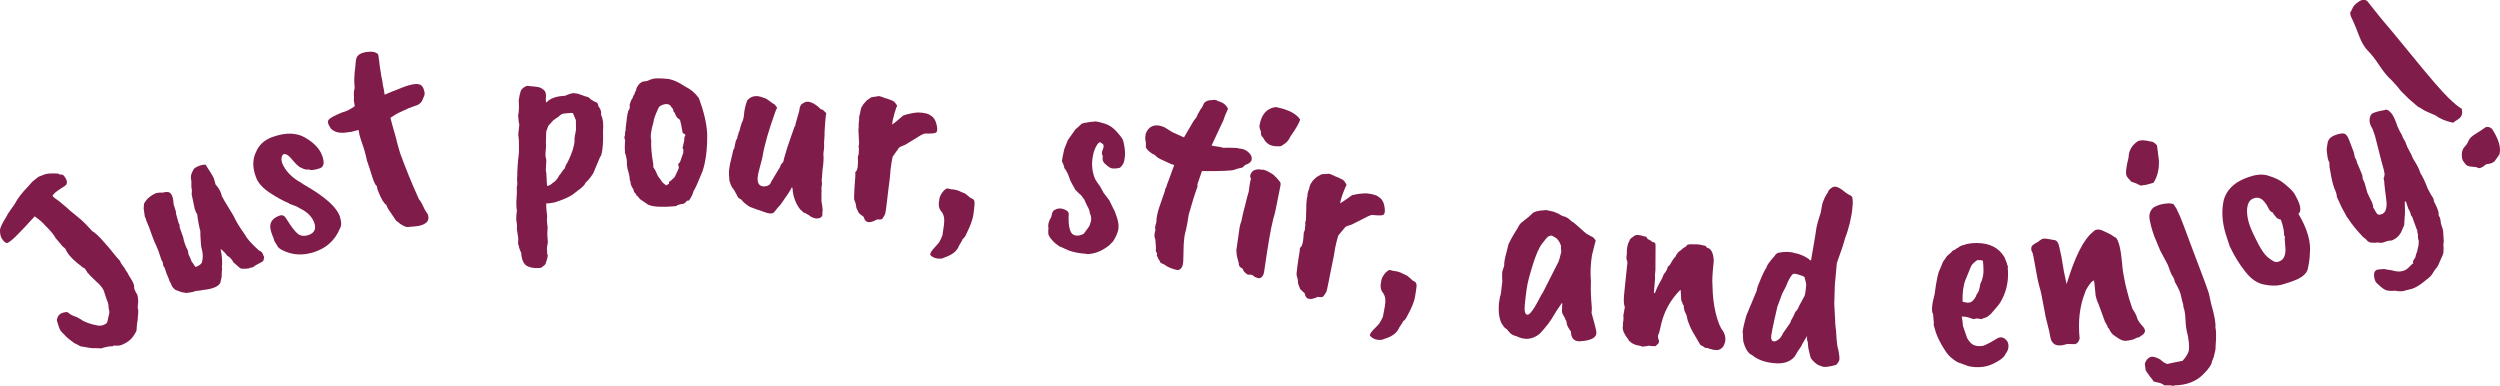
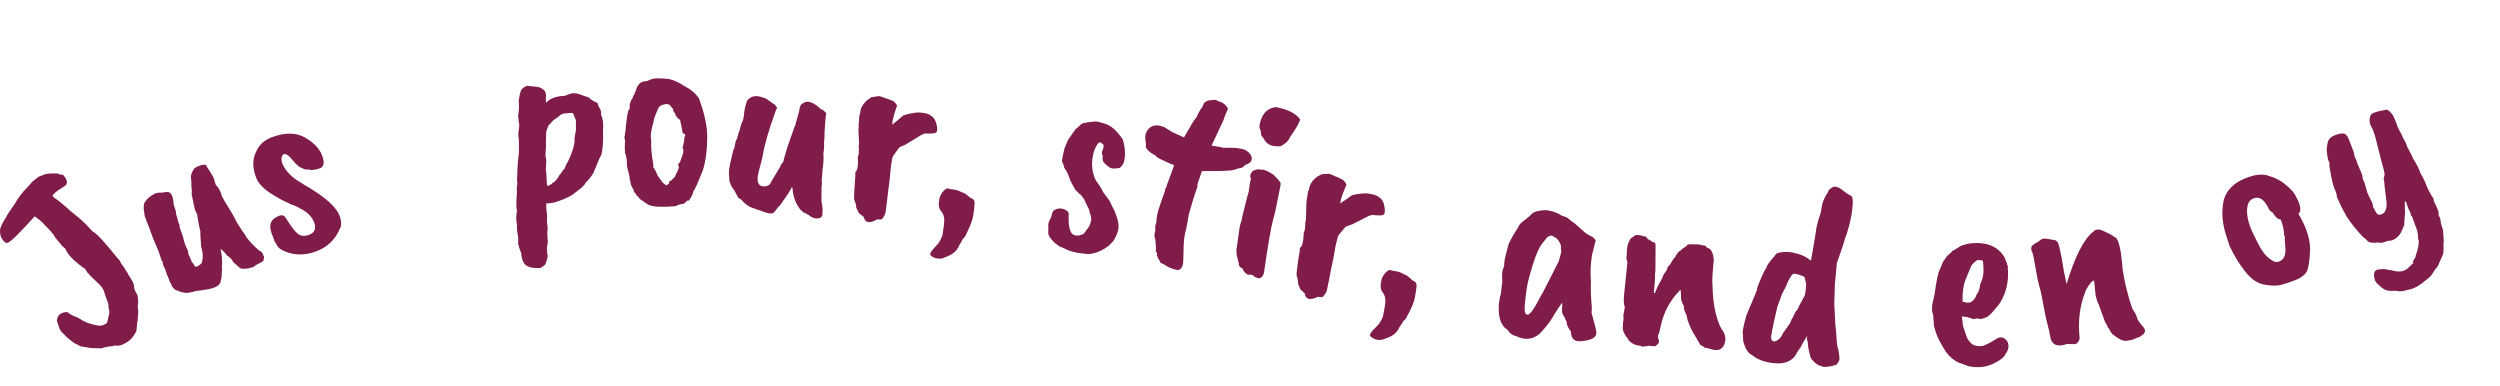
<svg xmlns="http://www.w3.org/2000/svg" id="Layer_2" data-name="Layer 2" viewBox="0 0 367.49 56.72">
  <defs>
    <style>
      .cls-1 {
        fill: #801c4a;
      }
    </style>
  </defs>
  <g id="Layer_1-2" data-name="Layer 1">
    <g>
      <path class="cls-1" d="M8.17,35.03c-.14-.4-.68-1.06-1.62-1.98-.26-.33-.75-.75-1.45-1.25-1.24,1.36-1.9,2.07-1.98,2.13-.65.68-1.11,1.14-1.4,1.36-.28.22-.47.36-.57.4-.2.09-.43-.03-.69-.35-.26-.32-.41-.68-.44-1.08-.04-.39-.01-.68.09-.86.16-.44.47-1,.91-1.69-.03-.04.35-.61,1.14-1.72.42-.81,1.08-1.67,1.98-2.59.07-.09.12-.15.16-.18l.46-.52.91-.72.9-.35c.34-.13,1.01-.17,2.01-.11l.21.14c.27,0,.42.01.45.05.03.04.09.1.18.16.41.52.52.95.31,1.29-.07.09-.31.26-.71.51-.78.48-1.21.86-1.3,1.13.17.21.34.36.52.46.16.08.73.53,1.69,1.36.12.15.56.52,1.32,1.12.77.6,1.53,1.35,2.3,2.23.63.32,1.84,1.62,3.65,3.9.12.11.27.28.45.51.04.17.25.51.65,1.02.09.2.23.43.43.68.07.18.19.39.34.62.15.24.27.43.35.57.22.41.32.71.29.92-.02.21.13.58.47,1.14.03.04.07.25.11.63s.03.65-.02.84l-.03.48c.1.12.11.56.02,1.31l-.02.42c-.06.18-.12.67-.17,1.46.05.1-.11.41-.46.93s-.86.92-1.52,1.21c-.33.19-.79.25-1.39.18-.07.09-.12.13-.16.12-.3-.03-.78.04-1.45.23,0,.08-.41.09-1.2.03-.12.06-.82-.03-2.1-.27-.1-.09-.4-.25-.88-.47-.02-.02-.2-.16-.55-.41-.35-.25-.79-.66-1.31-1.23l-.17-.22c-.1-.13-.27-.6-.52-1.43.04-.81.55-1.24,1.54-1.27.33.29.68.49,1.05.62.37.13.68.28.93.46.56.41,1.42.71,2.57.92.41.05.83-.07,1.24-.37.07-.09.19-.59.38-1.52.02-.15-.01-.36-.1-.64-.02-.46-.05-.72-.09-.79-.04-.07-.11-.25-.21-.55-.02-.02-.12-.32-.3-.89-.08-.48-.43-1.02-1.07-1.6-.04,0-.11-.07-.21-.19-.46-.45-.74-.72-.85-.81l-.22-.28s-.07-.03-.11-.07l-.43-.68c-.18-.06-.54-.32-1.08-.78-.92-.73-1.52-1.45-1.8-2.15-.02-.02-.11-.09-.27-.22-.17-.12-.3-.27-.39-.43l-.75-.88Z" />
      <path class="cls-1" d="M32.64,28.88l.37.67c.03.07.47.79,1.31,2.16l.21.43c.28.58.79,1.39,1.54,2.45.24.5.92,1.26,2.03,2.26.15.01.32.14.5.38l.14.38c.11.1.11.26.01.48.08.17-.11.36-.56.58-.46.22-.73.38-.83.49-.1.11-.3.17-.61.21-.07.09-.41.14-1,.13-.24.06-.51-.08-.82-.4l-.62-.54c-.21-.43-.51-.76-.92-.98-.06-.12-.22-.31-.48-.57-.26-.26-.42-.39-.48-.39.22,1.08.28,1.97.18,2.67.06.12.06.3,0,.54l-.03.86s-.02.23-.13.55c0,.38-.24.69-.75.94-.46.22-1.07.37-1.83.44-.18.06-.57.11-1.17.16-.13.09-.38.16-.73.2-.35.04-.55.07-.6.09-.11-.04-.33-.08-.68-.12l-.93-.35s-.13-.11-.29-.28c-.16-.17-.25-.31-.26-.41-.02-.1-.08-.22-.18-.38-.1-.16-.17-.33-.21-.52-.23-.48-.44-1.03-.62-1.65-.06-.06-.11-.14-.16-.23-.05-.1-.09-.3-.12-.61-.08-.11-.13-.19-.16-.23l-.5-1.49c-.16-.34-.27-.58-.31-.74l-.26-.54c-.02-.11-.07-.25-.16-.41l-.66-1.82c-.13-.26-.2-.44-.21-.52l-.17-.36c.02-.07-.04-.27-.21-.61l-.16-1.16.04-.55c-.02-.11.06-.28.24-.52.27-.42.76-.81,1.48-1.16.31-.09.68-.12,1.11-.09.06-.06.25-.09.57-.1.58-.02.91.58.96,1.8.22.69.33,1.05.34,1.08,0,.24.02.42.08.54.23.84.35,1.28.38,1.33.05-.14.08.02.1.48l.5,1.4c.11.66.35,1.33.71,2.01l.08.54c.08.11.25.49.5,1.13.08.05.15.12.19.22l.18.27c.01.08.05.14.13.18.08.04.23,0,.45-.13.22-.12.39-.27.52-.45.14-.57.16-1.11.07-1.61-.1-.5-.16-.79-.19-.86-.09-1.23-.13-1.95-.11-2.17-.19-.71-.35-1.55-.47-2.53-.11-.1-.22-.34-.35-.72l-.45-2.14c.04-.46.04-.74,0-.82-.04-.08-.06-.48-.05-1.2-.05-.1-.07-.32-.06-.68.04-.35.22-.74.54-1.19l.11-.05c.5-.3,1-.45,1.47-.45.09.07.2.23.32.47.16.22.42.63.77,1.23l.17.36.24.86c.48.51.8,1.1.94,1.77Z" />
      <path class="cls-1" d="M37.62,22.38c.42-1.06,1.22-1.8,2.4-2.23,1.93-.7,3.54-.67,4.82.07,1.28.74,2.12,1.61,2.5,2.61.38,1,.3,1.63-.26,1.89-.83.29-1.41.35-1.75.17-.22.1-.56.03-1.03-.22-.18-.03-.47-.26-.89-.68l-.72-.82c-.35-.39-.68-.57-1-.52-.33.27-.4.71-.21,1.33.48,1.16,1.41,2.13,2.8,2.89.12.1.4.28.84.53,2.71,1.58,4.31,3.03,4.82,4.35.27.86.28,1.49,0,1.89-.68,1.64-1.89,2.77-3.63,3.37-1.74.6-3.36.52-4.87-.27-.4-.21-.65-.45-.74-.73-.31-.43-.46-.74-.45-.9-.3-.69-.47-1.22-.51-1.6-.1-.86.36-1.47,1.4-1.83.38-.12.7.03.94.46.74,1.19,1.32,1.95,1.74,2.26.42.31.96.35,1.61.12.82-.32,1.08-.91.76-1.79s-1.01-1.57-2.06-2.08c-.35-.22-.67-.38-.97-.47-.29-.09-.49-.16-.59-.21-.05-.07-.14-.12-.26-.17-.64-.25-1.49-.72-2.57-1.41-1.07-.7-1.76-1.44-2.07-2.24-.56-1.42-.58-2.67-.06-3.76Z" />
-       <path class="cls-1" d="M55.72,8.83c.07.67.13,1.15.19,1.45.06.3.1.57.12.81l.21,1.02.02.28.17.82c.05.24.08.47.1.71l1.32-.55c.1-.02.47-.16,1.1-.43.63-.26,1.21-.44,1.75-.54.54-.1.93-.06,1.17.11.24.17.4.45.48.84.12.3.09.62-.09.96l-.11.27c-.14.38-.39.67-.77.85l-1.33.48-1.68.79-.98.61c.16.65.35,1.36.58,2.13.22.77.37,1.31.43,1.63l.41,1.43c.81,2.23,1.73,4.49,2.77,6.78.2.2.48.7.84,1.5l.48.76c.29.87-.17,1.42-1.37,1.67-.21.04-.74.1-1.6.16-.24.02-.63-.14-1.16-.5-.01-.05-.19-.19-.54-.42l-1.11-1.65c-.07-.07-.18-.3-.35-.7-.35-.23-.71-.83-1.11-1.82-.01-.05-.06-.18-.16-.38l-.11-.55c-.22-.14-.45-.63-.7-1.45-.25-.82-.5-1.58-.75-2.3-.21-1.02-.49-1.98-.84-2.89l-.25-.85-.07-.35c-.03-.27-.05-.4-.08-.39l-.47.1c-.38.13-.71.2-.98.2-1.15.23-2.01.07-2.59-.49-.46-.64-.56-1.1-.32-1.36.24-.27.91-.62,1.99-1.06.5-.1,1.1-.4,1.82-.9-.13-.65-.17-1.03-.11-1.12-.04-.62-.04-1.02.02-1.21.06-.19.08-.38.07-.56-.1-.63-.07-1.6.1-2.92.03-.63.1-1.07.18-1.3.24-.56.91-.87,2.02-.9.46-.01.82.09,1.08.31.07-.04.14.27.21.94Z" />
      <path class="cls-1" d="M80.32,15.07c.5-.57,1.32-.89,2.46-.97.19.01.4-.04.63-.16.23-.12.53-.21.9-.26l.32.06c.19-.01.44.05.77.19.33.14.7.26,1.11.37l.38.34.54.32c.3.06.45.2.47.41l.1.31c.29.33.41.73.36,1.22.28.54.37,1.34.28,2.39.05,1.52-.03,2.69-.25,3.5l-.22.38-.97,2.31c-.39.61-.77,1.08-1.15,1.4-.04.24-.4.62-1.09,1.12l-.46.35c-.45.43-1.38.88-2.8,1.35-.21.07-.37.1-.49.11-.12,0-.23.03-.34.06l-.64.04c.08.02.1.14.06.36l.03.52.11.99c-.04.19-.05.47-.02.84.02.37.05.61.09.72l-.05,1.12.08,1.16c-.12.57-.16.95-.12,1.15.04.2.04.35,0,.46.06.1.09.22.1.35,0,.13-.04.36-.14.67-.1.31-.17.51-.2.58-.04.07-.07.1-.09.11-.05.03-.22.16-.49.39l-.24.06c-.85.06-1.49-.05-1.92-.31-.43-.27-.7-.82-.81-1.67.05-.06.04-.16-.04-.32s-.17-.38-.26-.66c-.01-.16-.06-.34-.16-.55l.02-.88c-.14-.85-.2-1.33-.2-1.45,0-.12.01-.24.02-.34,0-.11-.02-.33-.08-.66-.06-.33-.04-.87.07-1.63-.07-.21-.1-.65-.09-1.32.08-.75.1-1.45.06-2.09.07-.16.09-.38.08-.65l-.04-.56s.03-.12.02-.28l.02-.24c-.01-.19,0-.64.05-1.37.05-.72.09-1.22.14-1.49.05-.27.07-.76.06-1.47,0-.71-.03-1.15-.07-1.34-.07-.18-.02-.76.12-1.73-.07-.26-.13-.74-.18-1.43.13-.49.16-1.23.09-2.21.09-.59.19-1.04.29-1.34.1-.3.4-.56.89-.78h.12c.14.01.35.04.65.07.83.05,1.32.17,1.47.34l.3.22c.17.15.27.41.29.78-.05.46-.04.8.03,1.04ZM84.67,17.7l-.43-1.01v-.04c-.06-.05-.23-.06-.53-.04-.69.05-1.09.11-1.19.2-.38.32-.76.6-1.15.84-.03.03-.29.31-.78.85l-.3.86c-.05,1.23-.06,1.93-.02,2.09-.1.94-.11,1.5-.05,1.69.07.18.09.37.08.58-.01.2-.04.64-.07,1.31.07.24.11.65.12,1.24.01.59.05.95.11,1.07.24-.02.53-.2.89-.54.05.02.19-.09.4-.33.21-.24.36-.47.45-.69.05-.03.13-.11.22-.26.17-.22.29-.41.36-.55.13-.03.23-.16.3-.38,0-.13.13-.42.42-.87.59-1.21.91-2.23.96-3.03l-.02-.24c.04-.16.06-.31.05-.44l.12-.57c0-.13.01-.23.06-.29l-.02-1.44Z" />
      <path class="cls-1" d="M94.74,11.95c.23,0,.4-.03.52-.1.12-.06.35-.15.68-.26.33-.1,1.13-.1,2.38.02.69.14,1.46.49,2.31,1.06.88.43,1.58,1.02,2.11,1.77.73,1.98,1.13,3.7,1.21,5.17.04,2.24-.19,4.09-.68,5.56-.68,1.68-1.12,2.66-1.34,2.95-.06.35-.27.8-.65,1.36-.13,0-.24.01-.32.04,0,.03-.07.11-.22.26-.15.15-.35.22-.62.22-.35.08-.55.15-.62.22-.07.07-.21.1-.42.1l-1,.07h-1.08c-.72-.01-1.29-.11-1.72-.3l-1.19-.81-.4-.48c-.08,0-.13-.03-.14-.1-.01-.07-.03-.13-.06-.18-.24-.19-.36-.4-.36-.64-.29-.46-.44-.78-.43-.96,0-.19-.04-.32-.12-.4,0-.4-.11-.99-.35-1.76l-.08-.56v-.44c-.02-.4-.12-.87-.31-1.4.05-.05.05-.2,0-.44,0-.61.02-1.03.05-1.24l-.12-.52c.08-.16.12-.31.1-.44-.01-.13.02-.33.1-.6v-.28s.17-1.4.17-1.4c0-.19.03-.33.08-.44v-.28c.06,0,.1-.13.12-.4l.2-.32.04-.32c0-.08-.01-.16-.04-.24l.2-.6c0-.05.09-.21.28-.48,0-.13.1-.33.28-.6,0-.13.07-.29.2-.48,0-.24.15-.55.45-.92.27-.26.52-.4.74-.39ZM100.35,19.55l-.19-1.04c0-.08-.02-.17-.06-.28-.04-.11-.08-.31-.14-.6-.21-.16-.36-.28-.44-.36l-.2-.32-.12-.36c-.13-.08-.21-.19-.22-.34-.01-.15-.06-.27-.16-.36-.09-.09-.17-.19-.22-.28-.05-.09-.11-.15-.16-.18-.24-.16-.56-.18-.96-.05-.4.13-.64.32-.72.56-.46,1.01-.69,1.66-.69,1.96-.38,1.28-.49,2.18-.34,2.72-.06.85.04,2.03.3,3.52v.44c.24.32.46.75.67,1.28.26.35.44.6.54.74.09.15.15.24.18.26.27.19.42.32.48.4.21-.1.36-.18.44-.24v-.28c.14-.1.26-.18.36-.24-.03,0,.07-.09.28-.28l.2-.2c.41-.85.61-1.3.61-1.34s-.01-.13-.04-.26c-.11-.24-.04-.43.2-.56l.49-1.4v-.24c.06-.16.03-.28-.08-.36v-.28c.06-.11.08-.21.08-.32.11-.43.16-.68.15-.76-.01-.08,0-.18.02-.3.03-.12.07-.21.12-.26.08-.11-.05-.24-.4-.4Z" />
      <path class="cls-1" d="M114.71,24.44c0-.11.05-.2.12-.27.07-.07.18-.21.33-.42.01-.19.19-.84.54-1.97.3-.91.67-1.97,1.1-3.17.09-.07.14-.22.15-.43l.53-1.85c.05-.66.25-1.05.6-1.16.28-.25.66-.29,1.13-.12.47.17.94.49,1.42.98.1.06.21.09.31.1l.53.52c-.06.1-.12.64-.19,1.61-.07.97-.1,1.56-.08,1.78l-.05.68c-.02.35-.03.57,0,.68l-.03.48-.09.76c.07.54.03,1.31-.12,2.32l-.09,1.24c-.03.08-.04.21-.03.38.01.18.03.36.04.54-.03.05-.05.16-.06.32l-.02.32c.03.32.03.54,0,.64v1.2c.08.33.14.77.18,1.34-.04.13-.05.38-.05.76-.16.31-.47.45-.95.41-.47-.09-.82-.26-1.05-.51-.13-.04-.3-.13-.5-.28-.08,0-.2-.05-.35-.15-.12-.17-.25-.28-.38-.35-.71-.93-1.09-1.97-1.15-3.13-.05-.06-.07-.13-.07-.21-.25.52-.82,1.39-1.7,2.61-.29.3-.49.53-.61.7-.12.17-.21.27-.26.32-.21.36-.77.36-1.68,0-.39-.16-.64-.24-.74-.25l-1.21-.45c-.51-.3-.96-.68-1.32-1.13-.11,0-.22-.08-.35-.2-.12-.13-.2-.25-.22-.36l-.43-.79c-.3-.31-.53-.79-.7-1.41,0-.32-.03-.6-.06-.85l.02-.24-.02-.28.15-.99.51-2.17c.11-.1.18-.29.2-.59l.17-.75c.15-.18.23-.4.25-.66.06-.08.11-.26.16-.55.09-.1.14-.24.17-.43.03-.19.12-.51.29-.98.18-.31.29-.75.33-1.32.04-.57.19-1.22.46-1.95.58-.68,1.38-.81,2.39-.39.19.01.46.16.83.44.37.28.64.47.82.56.2.23.32.4.37.51-.11.1-.19.24-.23.42-.99,2.74-1.63,4.93-1.9,6.56-.05.29-.13.66-.26,1.1-.13.45-.24.91-.36,1.38-.3,1.26-.1,1.94.62,2.05.26.04.52,0,.77-.11.25-.12.39-.28.43-.49.84-1.38,1.31-2.17,1.41-2.35Z" />
      <path class="cls-1" d="M126.2,19.04c.03-.24.03-.52.02-.84l.03-.28c.05-.18.06-.38.03-.6.03-.27.08-.5.16-.71.06-.53.17-.87.32-1.01.02-.13.24-.42.66-.85.12-.09.34-.24.66-.45.44-.08.74-.13.9-.14.12-.09.47-.01,1.06.24.26.06.66.2,1.2.42.18.07.39.31.64.72-.07.1-.2.48-.4,1.14-.2.66-.31,1.21-.33,1.63.17-.11.49-.36.93-.74.45-.38.69-.58.71-.6.73-.24,1.43-.38,2.11-.44.96.03,1.58.17,1.84.42.23.11.4.25.51.42.21.24.37.63.47,1.16.1.54.05.86-.15.97-.17.11-.72.16-1.63.13-.05,0-.25.08-.59.25l-2.26,1.39c-.45.16-.76.31-.94.45l-.92,1.3c-.03.05-.1.39-.2,1.02-.1.63-.15,1.09-.16,1.37,0,.28-.11,1.17-.31,2.68l-.2,1.71c-.11.93-.19,1.46-.23,1.6-.04.14-.18.39-.41.74-.1.12-.35.16-.78.11-1.12.65-1.78.53-1.97-.35l-.48-.38c-.2-.13-.32-.28-.35-.44-.18-.32-.26-.5-.26-.55l-.09-.58-.18-.5c-.08-.04-.08-.55-.02-1.55.06-1,.11-1.61.13-1.84.03-.22.03-.47,0-.74.21-.16.33-.47.37-.92.04-.45.05-.81.02-1.06s0-.42.06-.48c.06-.06.09-.43.09-1.1-.07-.12-.06-.32.03-.6l-.11-2.15Z" />
      <path class="cls-1" d="M142.71,29.11c.39.11.57.37.55.79-.02.42-.08.97-.18,1.67s-.43,1.61-1,2.75c-.13.36-.32.63-.56.81-.01.08-.19.4-.54.97-.27.77-.96,1.34-2.07,1.72-.23.13-.43.19-.59.2-.63.04-1.12-.11-1.47-.45-.15-.1-.17-.2-.08-.29.03-.19.22-.47.59-.87.37-.39.6-.67.71-.83.1-.16.26-.48.46-.96l.22-1.5c.13-.92.01-1.59-.36-2.01-.37-.42-.48-.98-.32-1.68-.02-.03,0-.16.05-.38.06-.22.19-.47.39-.75.2-.28.43-.48.69-.61l.59.13c.56.03,1.04.15,1.44.37l.61.25s.32.23.87.69Z" />
      <path class="cls-1" d="M156.1,23.67c.03-.32.15-.92.36-1.8l.52-1.29,1.09-1.55.77-.68c.04-.21.77-.38,2.2-.5h.04c.29.03.74.14,1.34.33.6.19,1.15.55,1.65,1.09.5.54.83.97.99,1.29.35,1.2.41,2.27.16,3.2-.05.26-.24.55-.56.87-.04.05-.25.09-.63.13-.39.04-.69,0-.91-.14-.22-.13-.47-.33-.75-.6-.28-.27-.36-.62-.26-1.06-.19-.3-.18-.66.03-1.05.11-.31.11-.55,0-.73l-.44-.28c-.17.02-.36.23-.58.63-.22.39-.38.89-.49,1.5-.2,1.1-.1,2.15.29,3.14.13.32.39.72.76,1.19l.55.99.85,1.13.56,1.16c.15.22.33.66.55,1.34.22.68.28,1.26.2,1.74-.09.49-.34,1.07-.76,1.75l-.45.45c0,.05-.18.2-.52.43-.93.65-1.87.98-2.82,1l-.28-.05c-.86-.05-1.68-.21-2.47-.48l-1.16-.53c-.13-.02-.27-.1-.41-.22-.14-.12-.27-.22-.39-.29-.53-.5-.84-.88-.93-1.14-.12-.1-.14-.49-.08-1.15-.11-.43.02-.96.41-1.59.07-.39.16-.69.28-.88.6-.49,1.27-.5,2-.05.24.15.34.39.28.7-.01.08-.02.36,0,.83,0,.48.08.93.22,1.36.14.43.39.68.76.75.37.07.77,0,1.22-.23.56-.74.86-1.15.87-1.23l.18-.54c.12-.38.08-.81-.14-1.28-.02-.33-.15-.68-.38-1.04l-.44-.97-.49-.66c-.1-.04-.39-.31-.87-.81-.01-.08-.12-.29-.33-.63-.21-.34-.4-.74-.55-1.22-.16-.48-.39-.92-.7-1.32,0-.19-.11-.52-.35-1Z" />
      <path class="cls-1" d="M168.45,21.55c0-.41-.01-.64-.03-.7-.08-.29-.1-.54-.06-.74.04-.21.05-.32.02-.32.17-.59.49-1,.97-1.22.48-.22,1.08-.18,1.81.13l1.16.72,1.72.78,1.41-2.41c.32-.37.5-.64.54-.79.04-.16.12-.32.24-.48.18-.35.33-.6.48-.76l.28-.6c.25-.3.66-.46,1.23-.45.34-.07.61-.02.82.16.7.16,1.19.53,1.46,1.1-.03.13-.11.33-.24.6-.13.27-.28.64-.42,1.1l-1.75,3.73.31.06.99.15c.13.05.27.09.42.12.6-.02,1.06-.02,1.38,0,.32.02.54.03.65.02.07.04.3.08.67.13.37.05.73.23,1.07.56.34.33.48.67.41,1.02-.07.35-.38.61-.93.78l-.45.4c-.45.07-.85.19-1.21.33-.41.14-1.98.2-4.72.18l-.67,1.95c.03.14.03.25.02.33-.4,1.09-.83,2.46-1.29,4.11-.09.61-.16,1.02-.2,1.23l-.21,1.06s-.08.22-.14.5c-.13.65-.2,1.44-.21,2.34-.01.91-.03,1.46-.04,1.64,0,.19-.04.4-.08.64-.11.44-.35.69-.72.76-.84-.16-1.52-.45-2.04-.85-.46-.17-.65-.32-.57-.44-.16-.17-.32-.46-.48-.87.04-.21.05-.33.03-.36-.17-.11-.22-.34-.15-.68-.02-.03-.03-.13-.02-.29l-.08-1.03c-.17-.36-.17-.79,0-1.3.02-.1,0-.24-.04-.42l.05-.27c.04-.21.08-.36.13-.46.01-.76.2-1.63.55-2.6.35-.98.6-1.68.74-2.12-.03-.14.03-.31.18-.5.05-.24.17-.59.37-1.07l.79-2.17c-.15-.08-.3-.14-.46-.17-1.33-.59-2.01-.92-2.04-1.01l-.42-.37c-.18-.04-.43-.19-.73-.45-.3-.26-.48-.51-.55-.74Z" />
      <path class="cls-1" d="M185.47,24.95c.29-.08.88.18,1.76.76.08.12.22.26.41.41l.53.64c.08.13.1.31.05.54l-.69,3.45c-.1.52-.23.99-.36,1.4l-.05.23c-.29,1.06-.71,3.49-1.26,7.3-.07.75-.33,1.16-.78,1.23-.45-.09-.72-.21-.82-.37-.09-.07-.18-.12-.26-.13l-.27-.05-.25.03c-.08-.02-.21-.1-.4-.26-.19-.16-.3-.31-.34-.46-.04-.14-.13-.24-.29-.3-.27-.16-.38-.39-.35-.68-.23-.78-.33-1.23-.32-1.37.01-.13,0-.29-.05-.46l.49-3.45c.08-.39.16-.69.26-.89l.19-.94c.08-.28.22-.81.4-1.57.18-.77.34-1.38.49-1.84.08-.69.15-1.15.2-1.39.05-.24.09-.4.14-.5-.23-.35-.14-.73.28-1.17.39-.19.75-.26,1.06-.2l.24.05ZM187.64,15.76c1.75.35,2.91.95,3.47,1.8-.09.45-.57,1.29-1.44,2.53-.19.42-.43.74-.72.96l-.61.41c-.15.05-.29.07-.42.04-.99.05-1.68-.28-2.09-.99-.07-.18-.17-.32-.3-.43-.13-.11-.19-.36-.19-.77-.17-.39-.23-.67-.2-.86.27-1.63,1.06-2.53,2.38-2.71l.12.02Z" />
-       <path class="cls-1" d="M192,30.18c.05-.24.07-.52.08-.84l.05-.27c.06-.18.09-.38.08-.6.05-.26.12-.49.22-.69.1-.52.24-.85.4-.98.03-.13.27-.4.73-.79.12-.08.36-.22.69-.39.44-.05.75-.07.91-.06.12-.08.47.03,1.04.33.26.08.64.25,1.16.52.17.09.37.34.58.77-.07.09-.23.46-.48,1.11-.25.64-.4,1.18-.46,1.6.18-.1.51-.32.99-.66.48-.34.73-.52.76-.54.74-.18,1.45-.27,2.13-.27.96.11,1.56.29,1.81.56.22.12.38.28.48.46.19.26.32.65.38,1.2.06.54-.02.86-.23.95-.18.1-.73.1-1.63,0-.05-.01-.26.06-.61.21l-2.36,1.2c-.46.13-.78.25-.97.38l-1.02,1.23s-.13.38-.28,1c-.15.62-.24,1.07-.27,1.35s-.2,1.16-.52,2.65l-.33,1.69c-.18.92-.3,1.44-.35,1.58-.06.14-.21.37-.47.7-.1.12-.37.13-.78.05-1.17.56-1.82.39-1.94-.51l-.45-.42c-.19-.15-.29-.3-.31-.47-.15-.33-.22-.52-.21-.57l-.05-.58-.14-.52c-.07-.04-.04-.56.1-1.55.14-.99.23-1.6.28-1.82.04-.22.07-.47.07-.74.22-.15.37-.44.44-.89.07-.45.11-.8.11-1.06,0-.26.03-.42.09-.47.07-.05.12-.42.17-1.09-.06-.12-.03-.32.08-.6l.06-2.15Z" />
+       <path class="cls-1" d="M192,30.18c.05-.24.07-.52.08-.84l.05-.27c.06-.18.09-.38.08-.6.05-.26.12-.49.22-.69.1-.52.24-.85.4-.98.03-.13.27-.4.73-.79.12-.08.36-.22.69-.39.44-.05.75-.07.91-.06.12-.08.47.03,1.04.33.26.08.64.25,1.16.52.17.09.37.34.58.77-.07.09-.23.46-.48,1.11-.25.64-.4,1.18-.46,1.6.18-.1.51-.32.99-.66.48-.34.73-.52.76-.54.74-.18,1.45-.27,2.13-.27.96.11,1.56.29,1.81.56.22.12.38.28.48.46.19.26.32.65.38,1.2.06.54-.02.86-.23.95-.18.1-.73.1-1.63,0-.05-.01-.26.06-.61.21l-2.36,1.2c-.46.13-.78.25-.97.38l-1.02,1.23s-.13.38-.28,1c-.15.62-.24,1.07-.27,1.35s-.2,1.16-.52,2.65l-.33,1.69c-.18.92-.3,1.44-.35,1.58-.06.14-.21.37-.47.7-.1.12-.37.13-.78.05-1.17.56-1.82.39-1.94-.51l-.45-.42c-.19-.15-.29-.3-.31-.47-.15-.33-.22-.52-.21-.57l-.05-.58-.14-.52c-.07-.04-.04-.56.1-1.55.14-.99.23-1.6.28-1.82.04-.22.07-.47.07-.74.22-.15.37-.44.44-.89.07-.45.11-.8.11-1.06,0-.26.03-.42.09-.47.07-.05.12-.42.17-1.09-.06-.12-.03-.32.08-.6l.06-2.15" />
      <path class="cls-1" d="M207.71,41.27c.38.13.56.4.52.81-.04.41-.12.97-.25,1.66-.13.69-.51,1.59-1.12,2.7-.15.35-.35.61-.6.78-.02.08-.21.39-.59.95-.31.76-1.02,1.3-2.14,1.63-.24.12-.44.17-.6.17-.63.02-1.11-.16-1.45-.52-.14-.11-.16-.21-.07-.3.03-.18.24-.46.63-.84.38-.38.63-.64.74-.8.11-.16.28-.47.5-.94l.28-1.49c.17-.92.08-1.59-.27-2.03s-.43-1-.25-1.7c-.02-.03,0-.16.07-.37.07-.22.21-.46.42-.73.21-.27.45-.46.72-.58l.58.15c.56.05,1.03.2,1.42.43l.6.28s.31.25.84.73Z" />
      <path class="cls-1" d="M234.02,37.45c-.22,1.4-.27,2.7-.16,3.9-.05,1.18,0,2.46.13,3.83,0,.54-.02.81-.04.8.43,1.55.67,2.47.7,2.76s-.01.52-.15.69v-.04c-.11.23-.39.4-.83.54s-.82.2-1.15.21c-1.05.16-1.58-.32-1.6-1.42-.09-.1-.22-.28-.38-.56-.16-.28-.24-.51-.24-.68,0-.18-.07-.36-.2-.54-.03-.14-.12-.33-.28-.57-.15-.24-.22-.47-.22-.68l.05-1.09-.07-.05c-.56.8-.93,1.37-1.11,1.69-.46.85-1.17,1.79-2.14,2.82-1.05.86-2.19.98-3.42.36-.47-.1-.82-.3-1.06-.61-.24-.31-.4-.48-.51-.52-.15-.08-.34-.31-.58-.7-.38-.71-.52-1.69-.43-2.94l.16-1.03c.1-.12.2-.75.3-1.9l.04-.24c-.03-.82-.04-1.3-.01-1.46.02-.16.08-.36.18-.62.09-.26.13-.42.12-.49-.02-.07-.01-.18.01-.34l.09-.59.53-2.1c.43-.88.88-1.66,1.34-2.34.17-.43.43-.76.76-.97.77-.61,1.19-.96,1.26-1.06.25-.37.98-.58,2.2-.63l.67.15c.26.04.5.11.7.21.2.1.34.15.42.17.34.24.63.38.87.42.24.04.6.28,1.1.74.15.05.51.34,1.08.86.61.56.97.87,1.07.94l.97.52c.25.28.38.44.37.46,0,.03-.18.74-.54,2.14ZM229.14,38.35c.04-.07.16-.53.37-1.36-.04-.09-.06-.39-.06-.9-.15-.45-.37-.81-.68-1.08-.39-.25-.63-.38-.71-.39-.25.04-.43.1-.53.18-.11.08-.39.42-.85,1.02-.46.6-.92,1.65-1.38,3.15-.46,1.49-.75,2.58-.85,3.27-.11.69-.21,1.53-.31,2.52-.1,1,.04,1.5.41,1.5.35,0,.97-.87,1.87-2.62.05-.13.18-.35.39-.67l2.34-4.61Z" />
      <path class="cls-1" d="M238.64,46.3c.01-.11.08-.5.21-1.18-.18-.34-.21-1.07-.08-2.18.28-2.84.44-4.28.45-4.34.02-.05,0-.15-.07-.31-.06-.15-.09-.31-.07-.47l.05-.44c-.01-.89.11-1.54.38-1.97.08-.26.25-.44.5-.55.21-.25.49-.35.84-.31s.63.11.86.21c.19-.06.35.07.48.37.3.17.47.25.5.26l.18.18c.21.02.35.07.41.15.06.07.09.24.08.51l-.02,3.5-.07.68c.02.32.02.58,0,.76l-.16,1.87.15.06c.23-.62.47-1.14.71-1.55.25-.42.41-.73.48-.93.05-.21.16-.4.34-.57.19-.3.3-.52.31-.65s.14-.29.37-.48c.3-.56.57-.96.82-1.2l.15-.31c.12-.15.22-.27.28-.37.32-.21.55-.4.71-.57l.34-.2c.05,0,.11-.06.18-.2.07-.14.42-.19,1.06-.15.51-.02.94.02,1.27.14.24.03.38.06.43.09l.21.26.31.11c.42.29.65.89.69,1.81-.2,1.8-.26,3-.19,3.6.02,1.53.18,2.92.49,4.16.31,1.24.65,2.08,1.03,2.53.48.78.5,1.54.07,2.3-.28.37-.61.55-.98.54-.37-.01-.64-.06-.79-.13-.21-.02-.38-.08-.5-.18-.3.05-.55-.05-.73-.28-.24-.03-.41-.17-.52-.42-.79-1.32-1.25-2.13-1.36-2.44-.11-.31-.2-.52-.25-.63-.05-.11-.09-.21-.11-.29-.02-.08-.05-.21-.08-.37-.03-.25-.1-.47-.23-.69-.12-.21-.18-.38-.17-.48-.07-.14-.1-.36-.09-.65-.15-.12-.21-.27-.2-.42-.12-.09-.19-.34-.2-.75l-.05-1.05-.08-.05c-1.51,1.52-2.47,3.34-2.89,5.44-.11.52-.2.86-.27,1.02-.16.2-.14.53.05,1.01l-.03.24c-.01.11-.18.29-.5.55-.32,0-.51-.02-.56-.02l-.44-.05c-.05,0-.16.02-.33.08-.16-.02-.3,0-.41.04-.11.04-.26.01-.43-.09-.47-.08-.75-.14-.82-.19-.08-.05-.19-.1-.35-.16-.15-.06-.28-.16-.37-.3-.13-.01-.22-.1-.25-.27-.61-.76-.89-1.39-.84-1.86l.03-.28v-.32c.09-.42.11-.81.04-1.16Z" />
      <path class="cls-1" d="M270.01,38.63l-.23,2.55c0,.11-.03.29-.06.56l-.09,2.92.13,2.37c-.01.27.01.63.07,1.08.06.46.09.72.08.8.07,1.36.18,2.21.33,2.54.13.7.17,1.17.14,1.41-.04.24-.2.5-.48.78-1.14.32-1.85.38-2.13.19-.34-.07-.67-.24-.98-.52s-.51-.5-.61-.67c-.03-.03-.15-.53-.37-1.5,0-.03-.03-.32-.08-.89-.12-.22-.15-.51-.08-.88-.49.78-.73,1.19-.74,1.23s-.02.08-.05.12c-.03.04-.07.12-.13.25-.06.1-.2.31-.43.62-.12.18-.29.47-.52.86-.62.69-1.49,1.01-2.61.96-1.28-.06-2.35-.36-3.2-.9-.05,0-.09-.03-.12-.09-.13-.11-.35-.26-.66-.43-.39-.34-.69-.92-.92-1.76-.03-.03-.03-.12-.03-.28l-.03-.32c.02-.4,0-.65-.05-.76.02-.43.2-1.26.55-2.5l1.53-3.66c.01-.27.15-.7.42-1.3.39-1,.73-1.69,1.01-2.08.01-.27.41-.83,1.2-1.71.12-.26.34-.43.66-.49.94-.17,1.75-.13,2.44.11.13,0,.27.04.42.1.14.06.31.12.49.18.18.06.48.22.9.48.13.14.27.24.43.3.5-2.89.78-4.53.82-4.93.07-.37.28-1.1.62-2.17l.22-1.23c.22-.68.5-1.26.84-1.72.04-.24.21-.44.51-.62.39-.36.98-.21,1.78.44.05.06.28.23.7.51.31.12.51.26.58.43.09.46.09.94.02,1.44-.03.61-.16,1.38-.38,2.31-.23.92-.46,1.67-.7,2.25-.23.87-.63,2.08-1.2,3.63ZM261.23,45.24c-.63,2.69-.92,4.17-.88,4.43.04.26.12.41.24.47.12.06.24.06.38.02.52-.19.89-.59,1.13-1.19l.98-1.4c.06-.05.13-.22.22-.51.23-.36.43-.77.61-1.21.25-.23.44-.53.56-.9.41-.73.62-1.13.65-1.21.14-.13.24-.49.31-1.09.07-.6.09-.92.06-.98-.11-.49-.19-.81-.24-.97-.13-.09-.43-.2-.89-.34-.46-.14-.73-.16-.82-.06-.05,0-.19.17-.4.5-.21.34-.43.8-.64,1.37-.32.63-.5.95-.52.98l-.77,2.09Z" />
      <path class="cls-1" d="M295.14,39.48l.03.44c.07,1.63-.3,3.12-1.11,4.5-.12.2-.29.42-.51.68l-.81.94c-.17.2-.4.39-.68.57l-.86.31c-.08-.05-.31-.08-.69-.11-.28.13-.54.12-.76-.02-.03,0-.17-.04-.43-.13-.26-.09-.58-.13-.95-.13.08.42.15.89.18,1.39l.62,1.8c.33.54.65.87.94.99.29.12.6.18.94.17.33-.01.58-.06.75-.16.17-.09.46-.23.87-.43l.77-.46c.53-.36,1.02-.32,1.45.13.23.22.35.53.35.92,0,.39-.13.75-.4,1.09-.13.38-.52.76-1.16,1.13-.03,0-.14.06-.35.19-1.15.67-2.48.85-3.97.54l-.79-.3c-.08,0-.16-.03-.25-.1-.32-.06-.69-.23-1.08-.52-.4-.29-.68-.54-.84-.74-.16-.2-.27-.34-.33-.42-.06-.08-.17-.24-.32-.5-.52-.82-.91-1.6-1.18-2.36l-.33-1.14c.04-.11.04-.42-.03-.92l-.05-.64c-.27-.41-.2-1.39.22-2.94.27-2.05.53-3.26.77-3.63l.44-1.08s.14-.24.43-.63c.04-.14.33-.43.86-.87.09-.17.25-.27.46-.31.1-.11.26-.22.5-.32.2-.2.51-.34.93-.43.39-.16,1-.25,1.83-.26,1.9.02,3.25.72,4.05,2.1l.35.86c0,.13.06.29.16.47-.02.06-.03.16-.02.32ZM291.55,39.19l-.03-.44c-.02-.29-.05-.44-.07-.44l-.25-.06c-.19.01-.33,0-.44-.05-.18.07-.32.16-.42.27-.33.24-.55.51-.66.81l-.75,1.82c-.34.85-.48,1.94-.44,3.24.71.24,1.22.19,1.51-.15.17-.17.32-.37.44-.59.04-.19.13-.38.28-.56.15-.18.27-.63.38-1.33.37-.7.53-1.54.45-2.52Z" />
      <path class="cls-1" d="M309.79,47.93l-.36-.62-.93-2.55c-.23-.47-.37-.91-.45-1.3l-.17-1.76c-.05-.29-.07-.45-.05-.48-.31.06-.71.53-1.2,1.41-.04.09-.09.23-.16.44-.77,1.96-1.03,4.2-.77,6.7-.13.48-.36.76-.7.82-.74-.02-1.15-.03-1.22-.01l-.27.09-.51.1c-.61.06-1.05-.1-1.31-.48-.13-.11-.25-.44-.35-.99l-.1-.55-.53-2.14-.61-3.22c-.07-.37-.18-.82-.34-1.36-.17-.59-.36-1.54-.58-2.84-.22-1.3-.36-1.99-.43-2.08-.07-.08-.12-.2-.15-.36-.03-.16-.02-.32.03-.49.05-.17.37-.41.96-.71.3-.27.57-.43.81-.48.38,0,.88.08,1.5.21.41,0,.68.35.81,1.03.26,1.12.42,1.93.48,2.43.06.51.25,1.51.59,3.02,1.24-4.09,2.54-6.65,3.92-7.7.11-.16.29-.26.55-.31.26-.05.59.02.98.22s.66.32.8.38c.15.05.32.16.53.31.2.15.36.24.48.28.41.47.71,1.68.89,3.66.03.29.05.55.07.78.02.23.09.71.23,1.44.14.73.25,1.24.33,1.53.25.9.39,1.43.42,1.59l.48,1.46c.38.55.6.99.68,1.32.08.33.4.8.98,1.42.26.36.24.69-.06.99-.48.36-.74.53-.78.49-.05-.03-.19.02-.44.16-.24.14-.71.25-1.4.33-.36-.01-.74-.16-1.14-.44l-.7-.48c-.27-.27-.48-.59-.62-.94-.16-.11-.22-.2-.18-.29Z" />
-       <path class="cls-1" d="M315.95,27.04c-.41.12-.71.18-.9.18-.22.09-.44.07-.64-.06-.24-.15-.62-.3-1.14-.46l-.21-.27c-.27-.25-.43-.47-.48-.65-.15-.32-.05-1.19.31-2.63.03-1.04.5-1.84,1.41-2.42l.08-.02c.38-.14.94-.11,1.69.08.33-.01.66.18,1,.58l.28,2.21c.05,1.29-.21,2.38-.79,3.28l-.61.18ZM316.59,30.48c.57-.33,1.19-.52,1.88-.56.2-.06.55-.04,1.02.07.38.55.58.89.58,1,.22.38.55,1.15.98,2.32.43,1.17.76,2.06,1,2.69,1.58,4.15,2.47,6.53,2.65,7.14l.33,1.53c.5,1.71.71,2.89.62,3.53.06.09.09.35.1.76.01.41,0,.69,0,.82-.02.13-.02.21-.01.23-.03.29-.04.53-.05.75,0,.21-.01.4-.02.57-.05.29-.12.59-.2.89.02.08-.09.37-.32.89-.01.42-.41,1.02-1.18,1.81-1.06,1.12-2.5,1.7-4.33,1.73-.12.06-.2.09-.23.07-.13-.07-.56-.1-1.28-.08-.17-.2-.55-.35-1.14-.46l-.45-.12c-.04-.15-.21-.38-.49-.69-.43-.6-.65-.92-.66-.97l-.07-.65c-.08-.17-.03-.41.15-.71.18-.3.41-.5.7-.58.29-.09.76.04,1.38.38.38.36.73.58,1.03.66.58-.12.93-.19,1.06-.23l1.19-.23c.65-.72.97-1.34.95-1.86,0-.19,0-.33,0-.42.01-.14-.04-.61-.17-1.41-.2-.69-.32-1.46-.35-2.32-.03-.85-.13-1.48-.3-1.87l-.04-.41c-.13-.43-.23-.81-.29-1.12-.07-.53-.39-1.27-.95-2.22,0-.11-.06-.29-.16-.54-.2-.3-.35-.58-.45-.83l-.4-1.09-1.13-2.13-.88-2.12c-.35-.98-.57-1.82-.68-2.51-.11-.69.09-1.26.6-1.72Z" />
      <path class="cls-1" d="M327.78,36.28l-.63-1.95c-.53-1.77-.61-3.44-.25-5,.42-1.36,1.39-2.36,2.91-3.02l.22-.09c1.43-.59,2.59-.71,3.49-.36.91.26,1.67.64,2.27,1.14.6.5,1.01.88,1.23,1.14.22.26.46.66.72,1.22.49,1.04.53,1.73.12,2.07,1.31,2.2,1.87,4.15,1.68,5.84-.01.67-.12,1.43-.31,2.29-.16.59-.68,1.09-1.54,1.5-.89.37-1.68.63-2.37.81-.69.17-1.54.16-2.55-.05-1.01-.2-1.92-.84-2.74-1.92-.82-1.02-1.57-2.22-2.23-3.62ZM333.11,30.01c-.58-.91-1.25-1.17-2.01-.77-.43.21-.69.66-.78,1.36-.09,1.05.18,2.24.81,3.58.63,1.34,1.13,2.29,1.52,2.84.38.55.84.97,1.37,1.27.34.26.7.3,1.09.11.69-.29.96-1.07.8-2.36l-.07-1.01c.07-.17.05-.31-.08-.4,0-.72-.17-1.5-.49-2.35-.32-.07-.53-.17-.64-.3-.32-.36-.51-.61-.57-.76-.22-.05-.42-.25-.59-.58-.17-.33-.28-.55-.35-.63Z" />
      <path class="cls-1" d="M353.58,20.88l.3.76.45.85c.11.18.23.43.33.74.59.92.97,1.66,1.13,2.22.37.58.73,1.34,1.07,2.26.36.72.64,1.2.84,1.46.03.3.1.53.22.71.06.09.17.35.35.77.18.42.24.75.19.97.16.25.25.49.28.73.02.33.09.65.2.94.11.29.16.48.17.56,0,.08.01.13.02.15l.09,1.41s0,.24-.06.65c.05.19.06.51.01.99.06.09-.15.62-.61,1.58-.12.36-.33.7-.63,1.02l-.22.33c-.21.42-.55.8-1.03,1.13-.9.77-1.64,1.22-2.21,1.37l-1.07.26.02.03c-.46.07-.91.06-1.35-.04-.65.07-1.14.02-1.46-.13s-.74-.5-1.27-1.02c-.19-.2-.31-.52-.36-.98-.06-.46.07-.77.38-.93.07-.04.43-.09,1.1-.13.09.04.46.1,1.12.19.87.27,1.57.23,2.11-.11.2-.13.34-.24.41-.33.07-.09.29-.31.68-.65-.11-.02-.13-.12-.06-.27.07-.16.14-.27.19-.33.13-.15.2-.33.21-.56l.22-.62c0-.1.06-.35.17-.77l.04-.69c-.1-.16-.14-.5-.12-1.01-.07-.05-.1-.24-.11-.55-.06-.09-.12-.24-.19-.45l-.56-1.54-.16-.18c-.06-.34-.19-.67-.39-.98l-.37-1.09-.16.05.03,1.45s.01.1,0,.22c-.02.12-.03.3-.04.53l-.08,1.29-.21.42c-.27.87-.8,1.46-1.61,1.79-.43.02-.78.1-1.06.23-.28.13-.62.15-1.03.06-.36.08-.77.06-1.21-.03-.21-.12-.34-.23-.4-.33-.06-.1-.23-.24-.5-.42-.97-1.02-1.73-1.96-2.28-2.82-.07-.05-.2-.28-.4-.67-.2-.39-.34-.65-.42-.77-.08-.12-.16-.3-.25-.53l-.53-1.13c.02-.27-.09-.67-.34-1.2-.25-.63-.45-1.5-.62-2.6l-.11-.55-.02-.7c-.14-.22-.25-.58-.31-1.08-.06-.5-.1-.79-.09-.89,0-.1.02-.24.06-.42.04-.18.07-.38.1-.59.12-.46.44-.79.97-1s.97-.31,1.31-.29.62.32.84.91c.45,1.2.68,1.81.7,1.83l.17.79c.19.29.29.56.32.79.06.09.31.69.76,1.79.03.39.09.66.17.79.12.18.22.47.32.87.1.4.18.7.25.91.21.47.4.87.58,1.2.18.33.28.69.31,1.08.04-.03.13.11.26.4l.22.34c.15.28.44.32.87.11.43-.21.63-.77.6-1.66-.18-1.47-.28-2.29-.3-2.47l-.05-.68-.09-.37c.09-.21.13-.43.15-.66l-.12-.63c-.04-.07-.48-1.74-1.3-5.01l-.36-1.01c-.33-.52-.48-.98-.43-1.38.04-.41.16-.68.34-.84.34-.21.96-.39,1.88-.54.27-.17.63.02,1.09.59.26.4.53,1.02.81,1.86.21.47.41.86.61,1.18.1.31.29.68.57,1.11Z" />
-       <path class="cls-1" d="M348.05.25l1.88,2.36c.89,1.03,2.53,3,4.9,5.91,2.38,2.91,4.04,4.84,5,5.78.96.95,1.64,1.5,2.03,1.67.15.56.07,1.01-.25,1.33-.17.17-.33.29-.48.37-.15.08-.24.13-.28.17l-.11.11-.14.09c-1.11-.24-1.96-.59-2.55-1.06-1.1-.45-1.77-.76-2.01-.95-.25-.19-.44-.29-.57-.31-.85-.73-1.31-1.12-1.37-1.18l-1.19-1.18c-.4-.54-.86-1.07-1.37-1.58l-.43-.42c-.38-.38-.86-1-1.44-1.87-.58-.87-1.11-1.55-1.6-2.03-.48-.48-.9-1.18-1.26-2.11-.35-.93-.61-1.58-.78-1.95-.16-.37-.28-.62-.36-.78-.08-.15-.13-.3-.17-.45-.06-.24-.01-.44.14-.6.17-.4.31-.65.42-.77.84-.85,1.5-1.05,1.98-.58ZM362.07,23.68c-.14-.23-.21-.58-.19-1.03.02-.45.15-.8.39-1.05.24-.25.42-.5.53-.77.11-.26.25-.48.41-.64s.46-.38.89-.64c.43-.27.72-.45.86-.56.14-.1.26-.19.37-.26.1-.07.25-.09.45-.06.2.03.38.13.55.29.99,1.54,1.35,2.79,1.07,3.75l-.7.99c-.24.25-.65.39-1.21.43-.66.55-1.1.71-1.33.49-.04-.04-.28-.07-.74-.11-.45-.03-.76-.13-.91-.28-.15-.15-.3-.34-.44-.58Z" />
    </g>
  </g>
</svg>